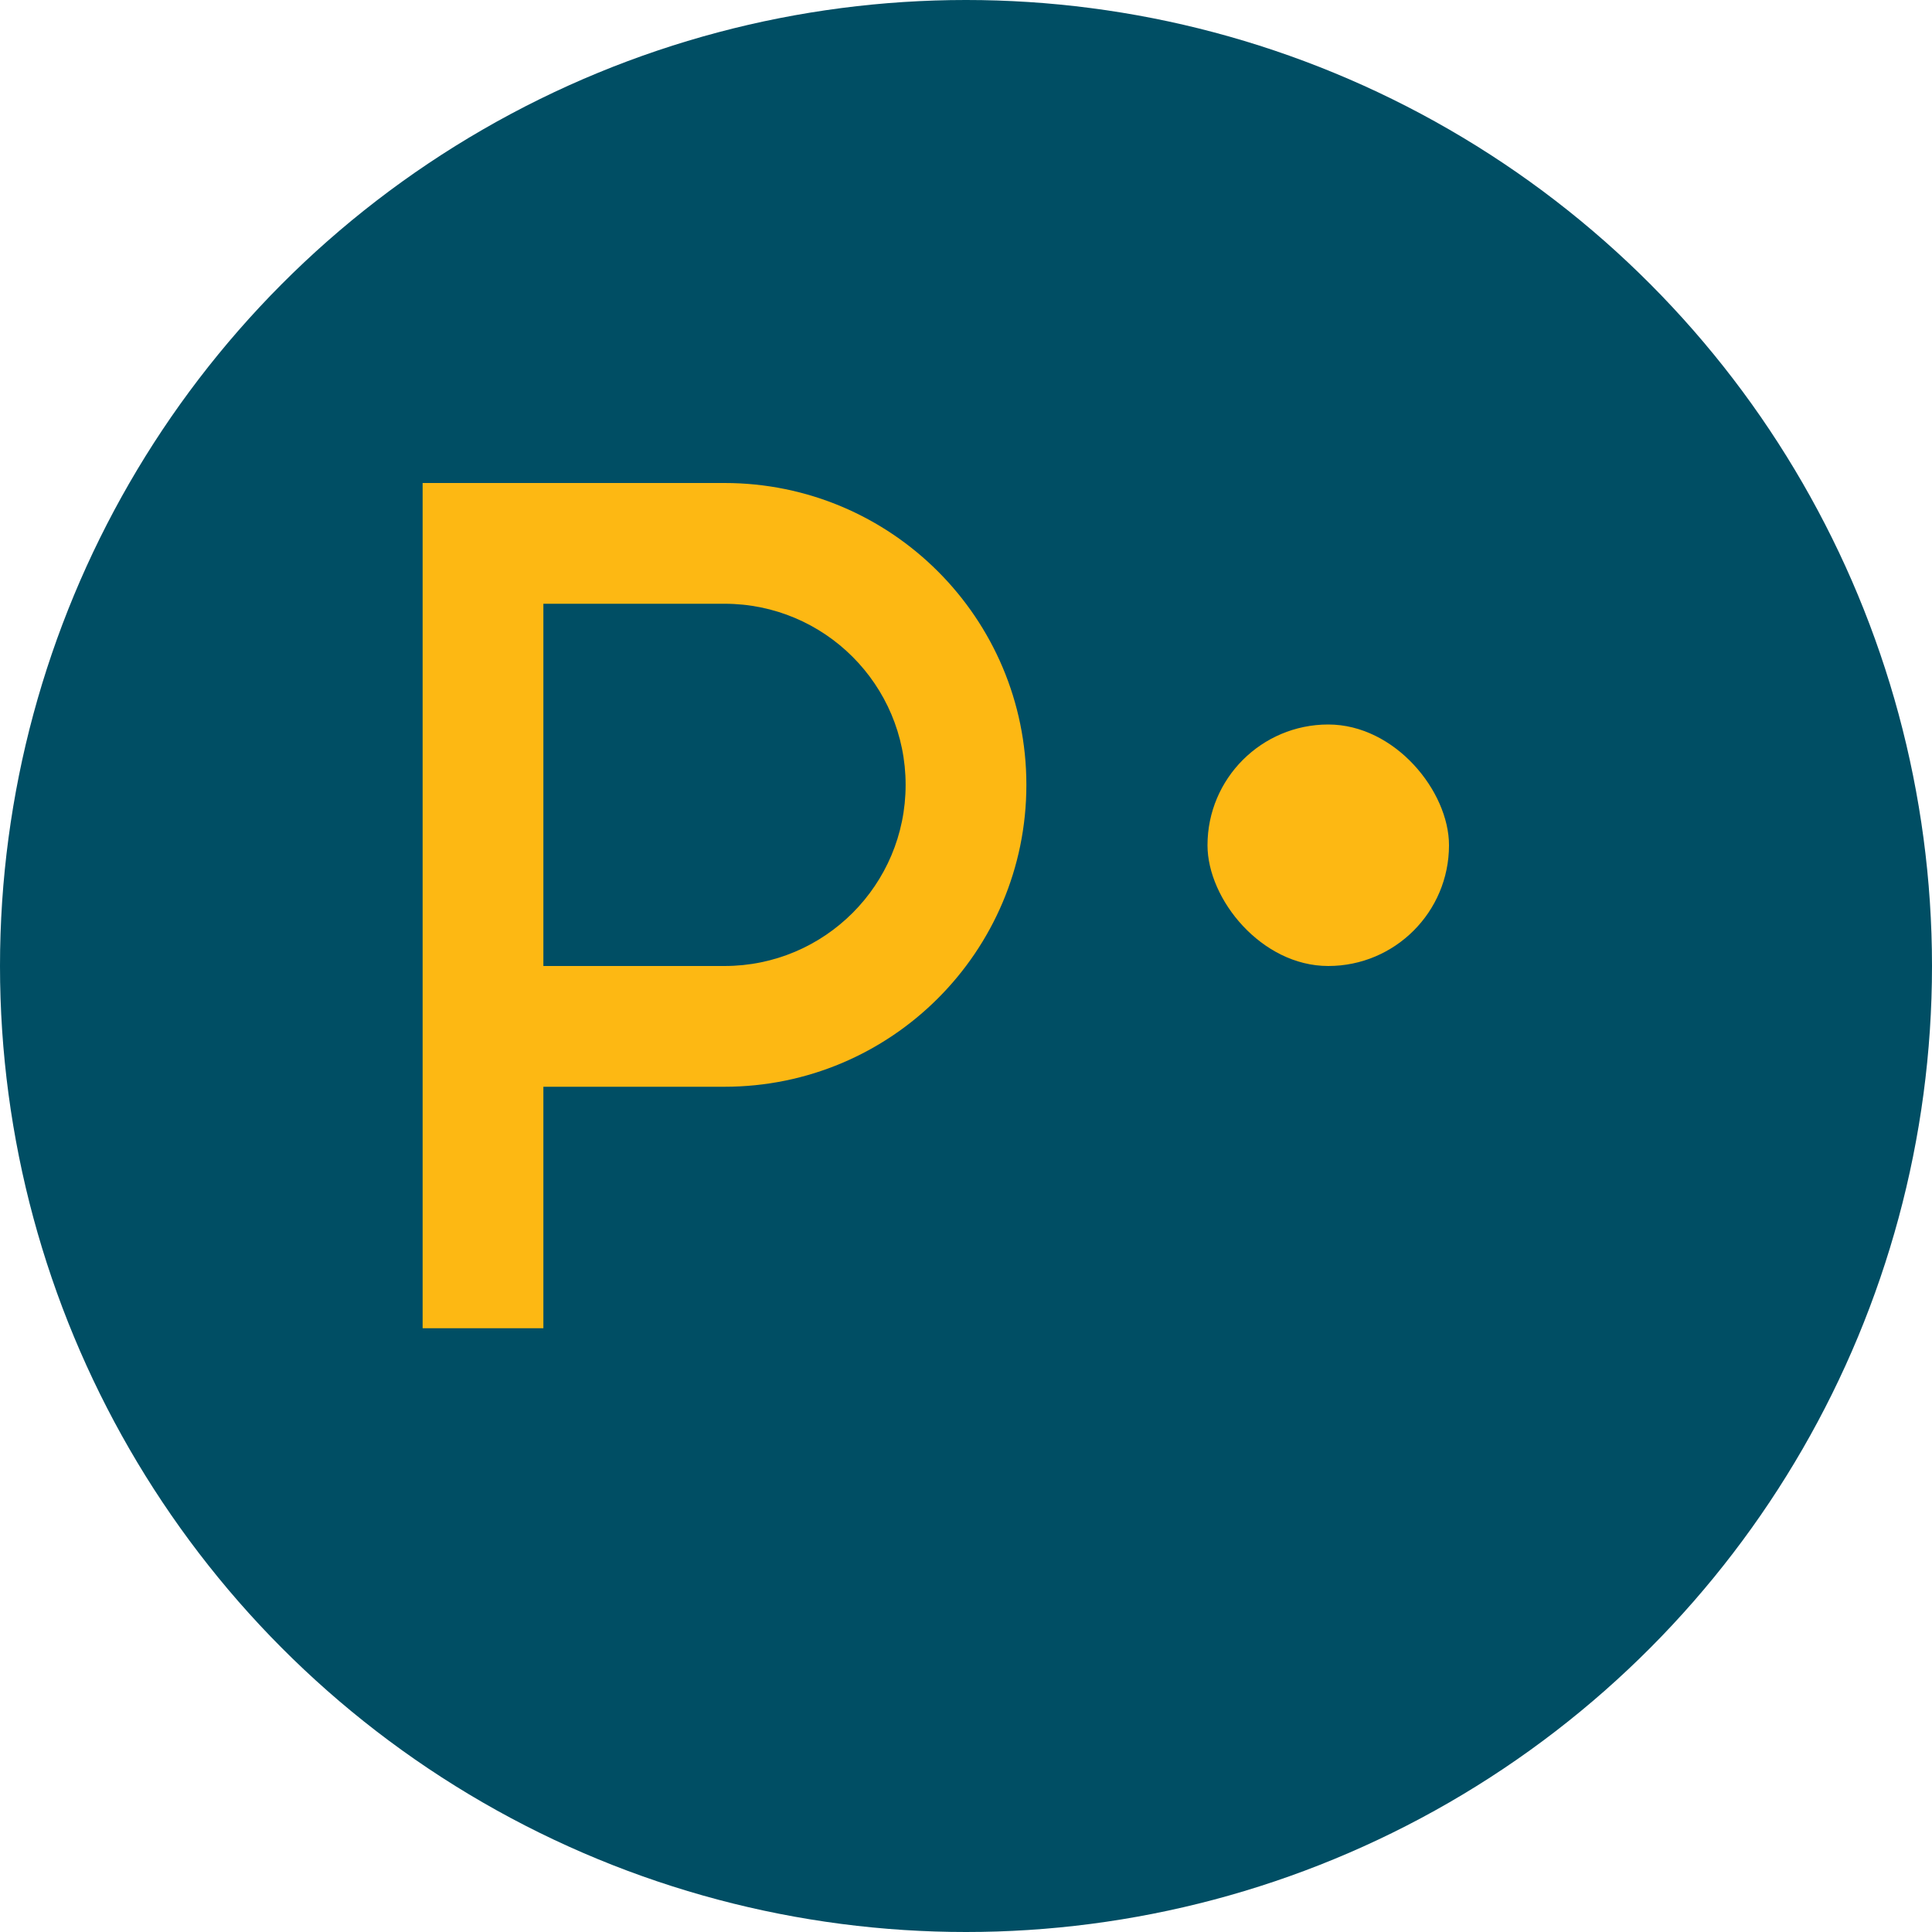
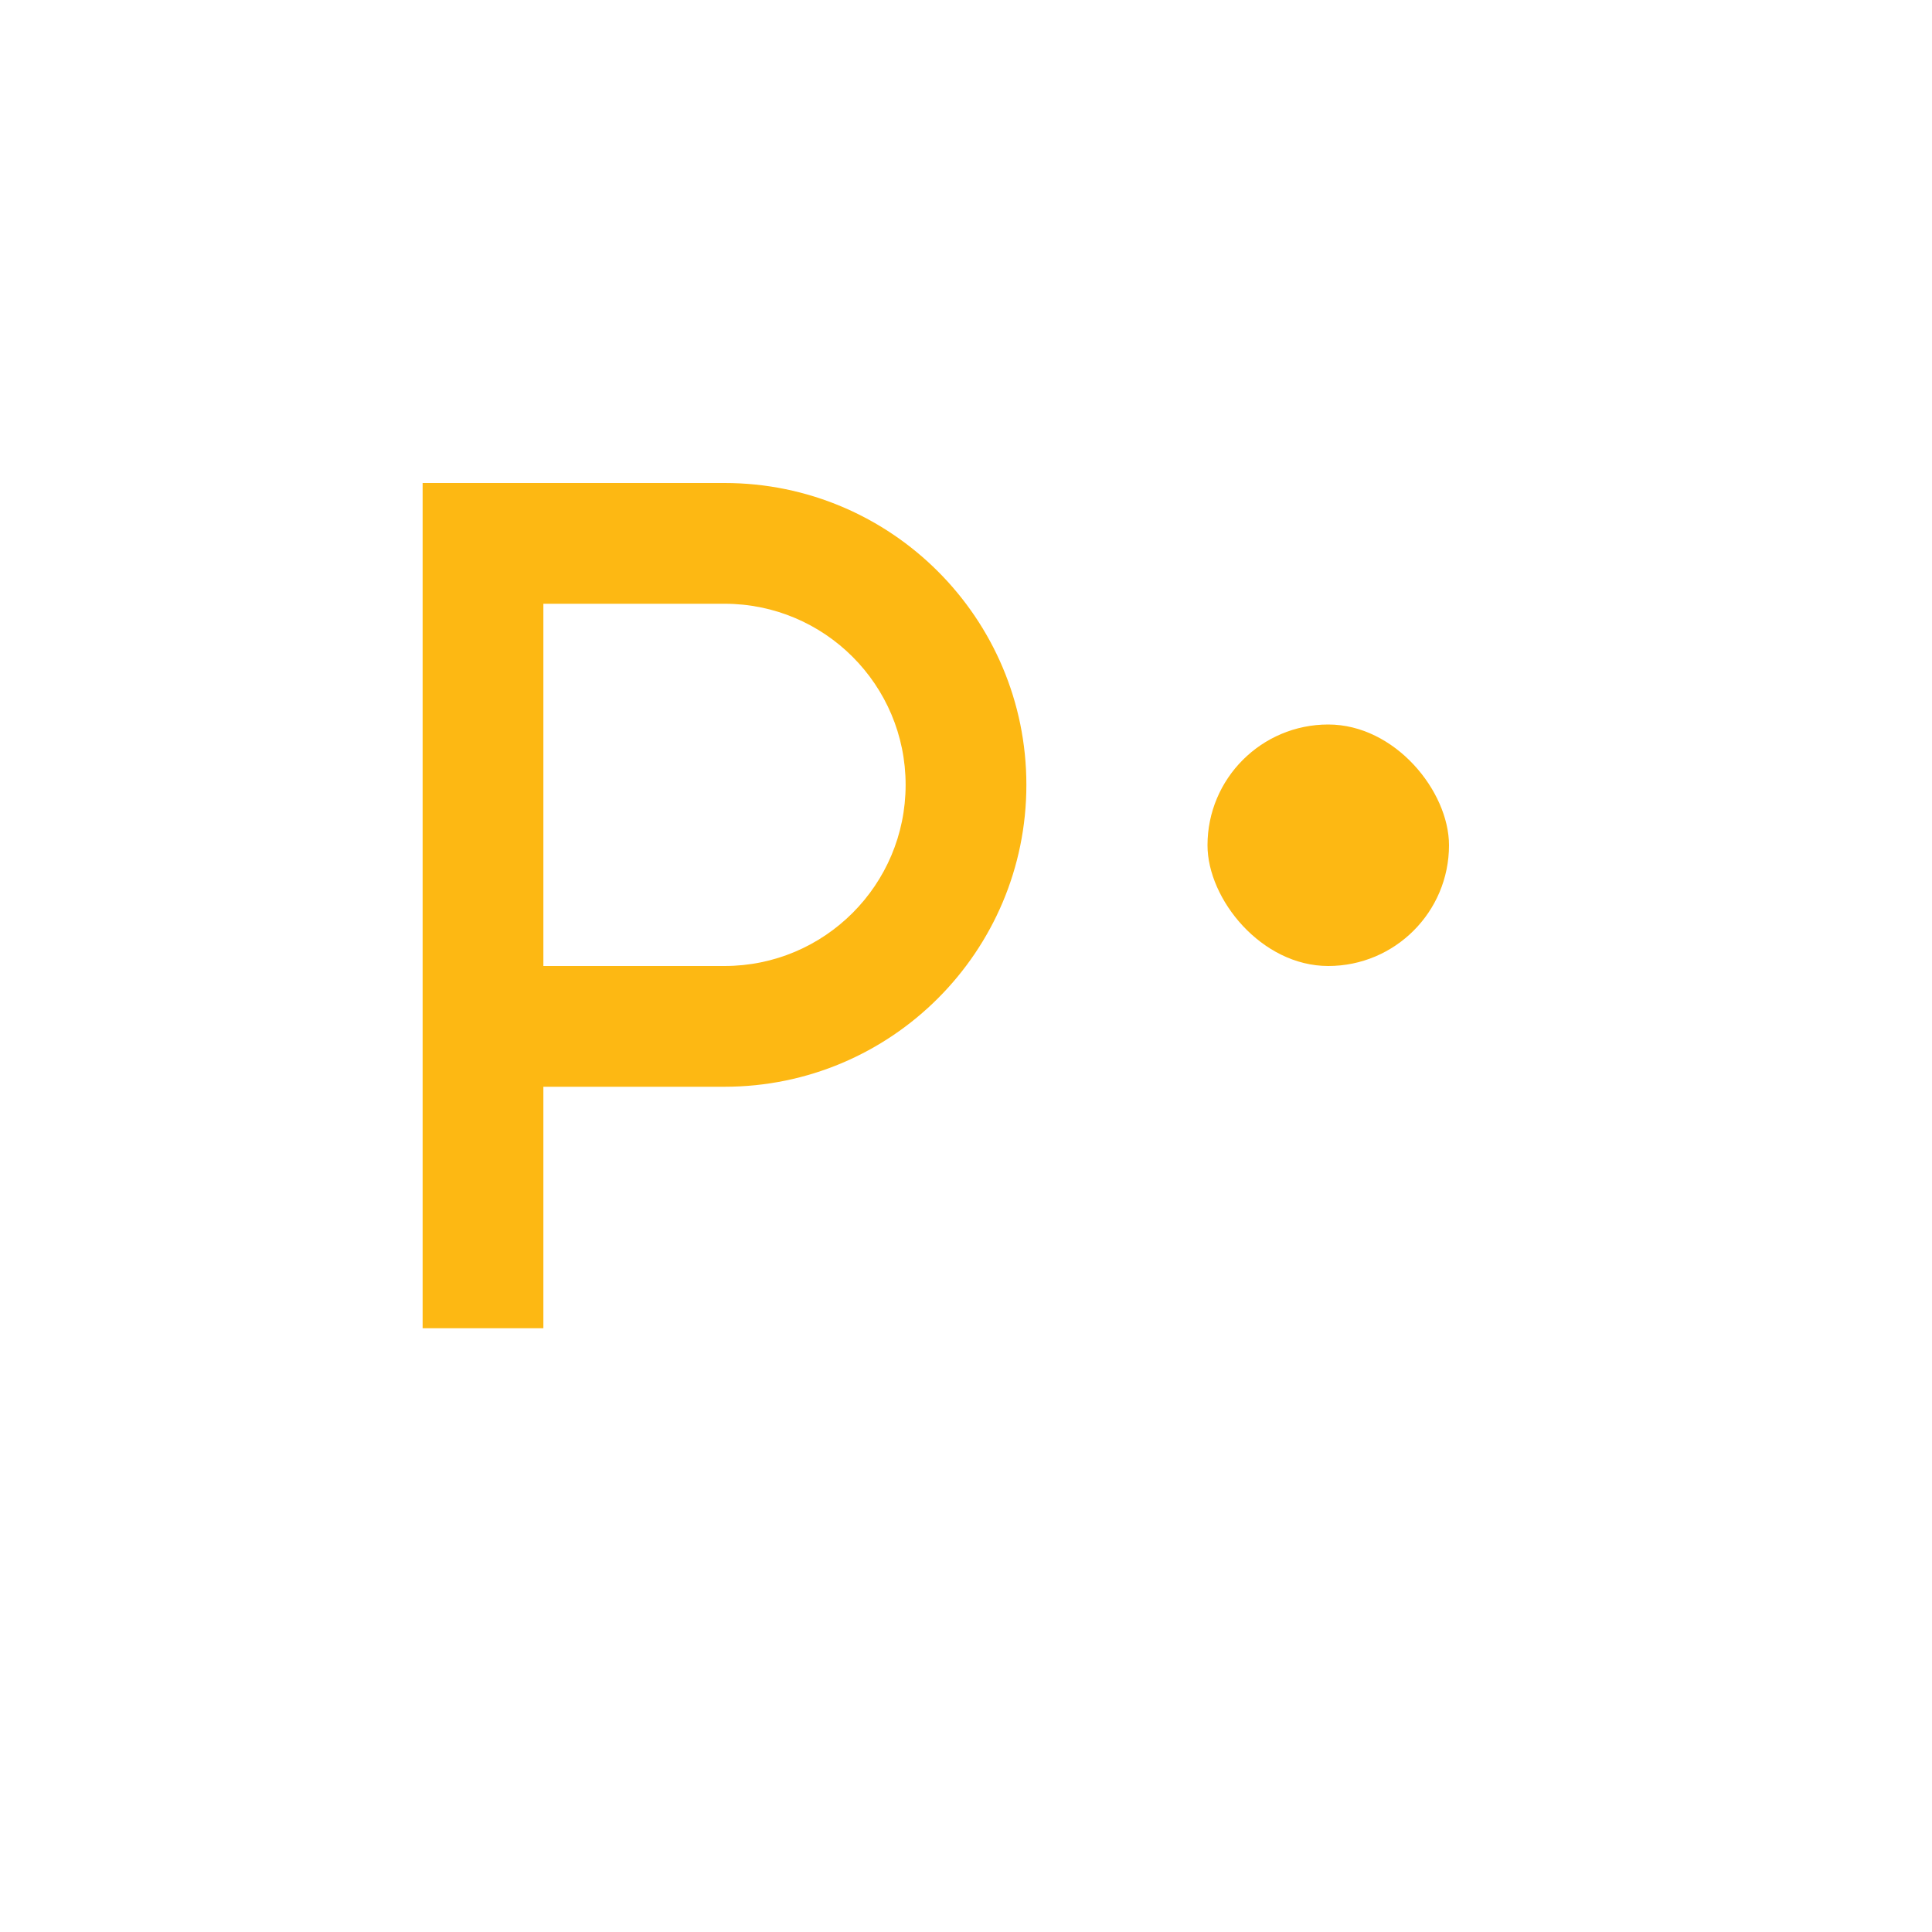
<svg xmlns="http://www.w3.org/2000/svg" width="32px" height="32px" viewBox="0 0 32 32" version="1.1">
  <title>zentraliosha logo</title>
  <g id="Logo" stroke="none" stroke-width="1" fill="none" fill-rule="evenodd">
-     <circle id="Background" fill="#004E64" cx="16" cy="16" r="16" />
    <path d="M7,10 L7,22 L9,22 L9,18 L12,18 C14.761,18 17,15.761 17,13 C17,10.239 14.761,8 12,8 L7,8 L7,10 Z M9,10 L12,10 C13.657,10 15,11.343 15,13 C15,14.657 13.657,16 12,16 L9,16 L9,10 Z" id="d" fill="#FDB813" fill-rule="nonzero" />
    <rect id="dot" fill="#FDB813" x="20" y="12" width="4" height="4" rx="2" />
  </g>
</svg>